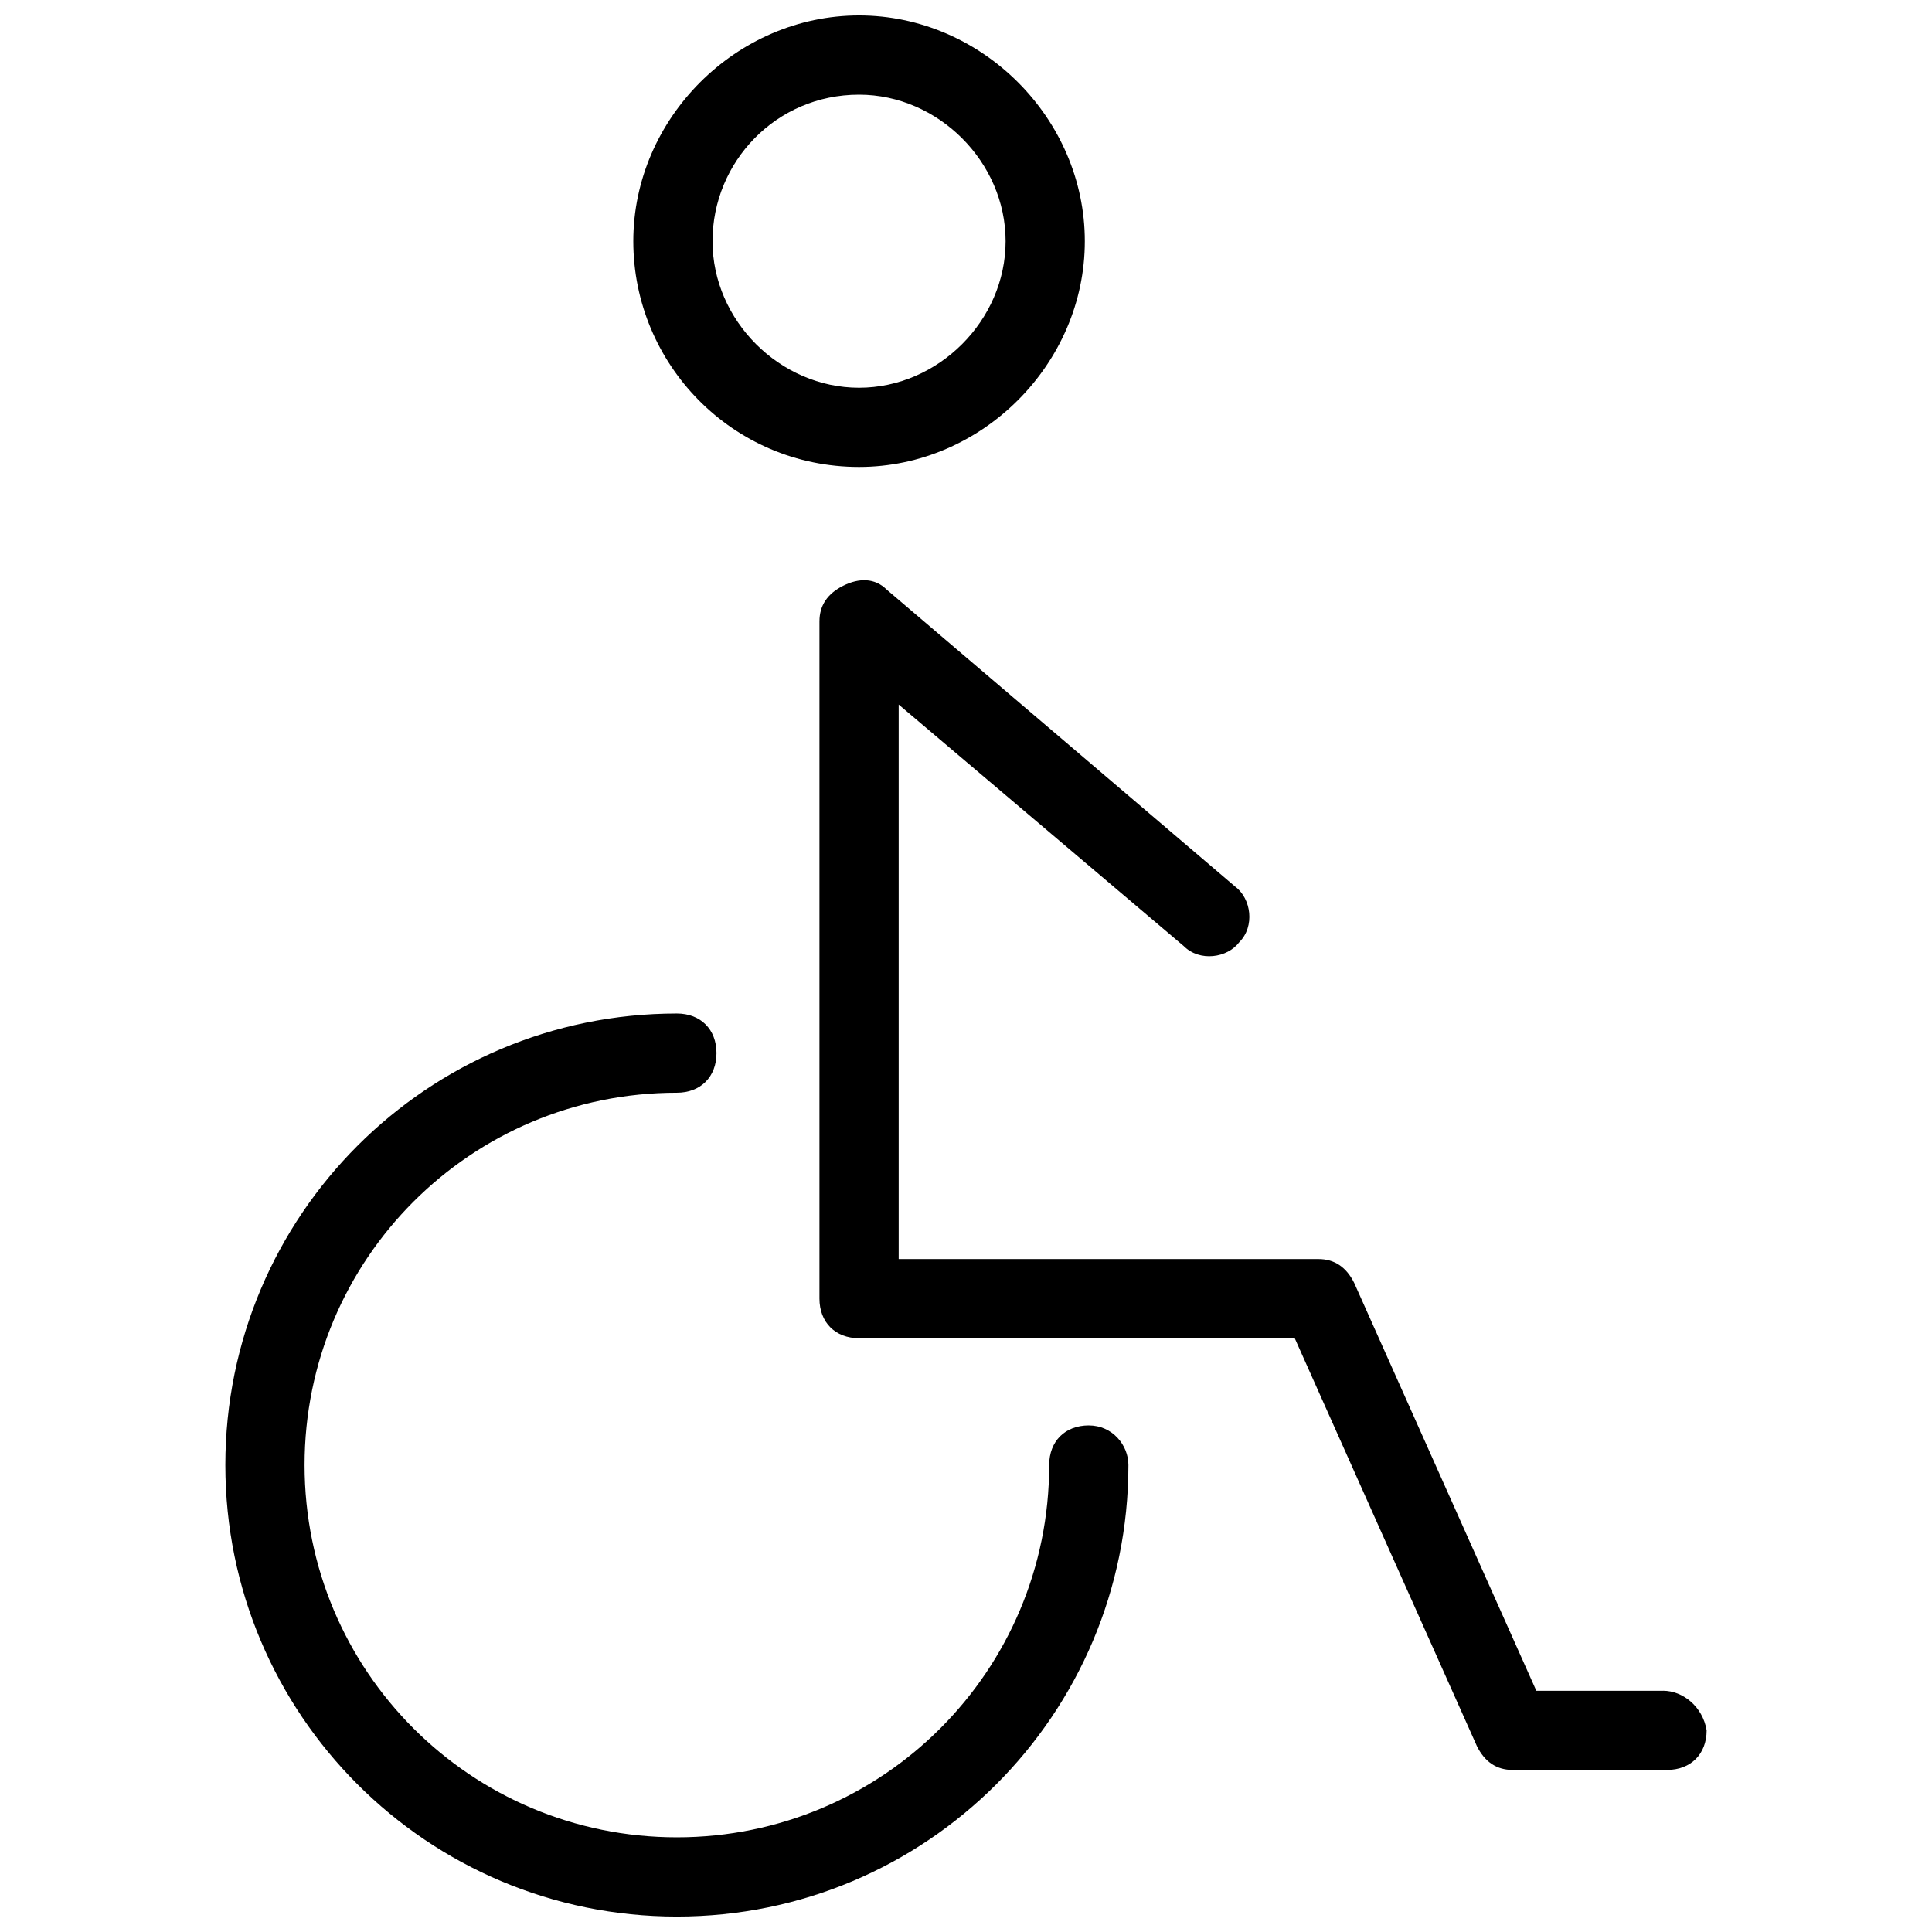
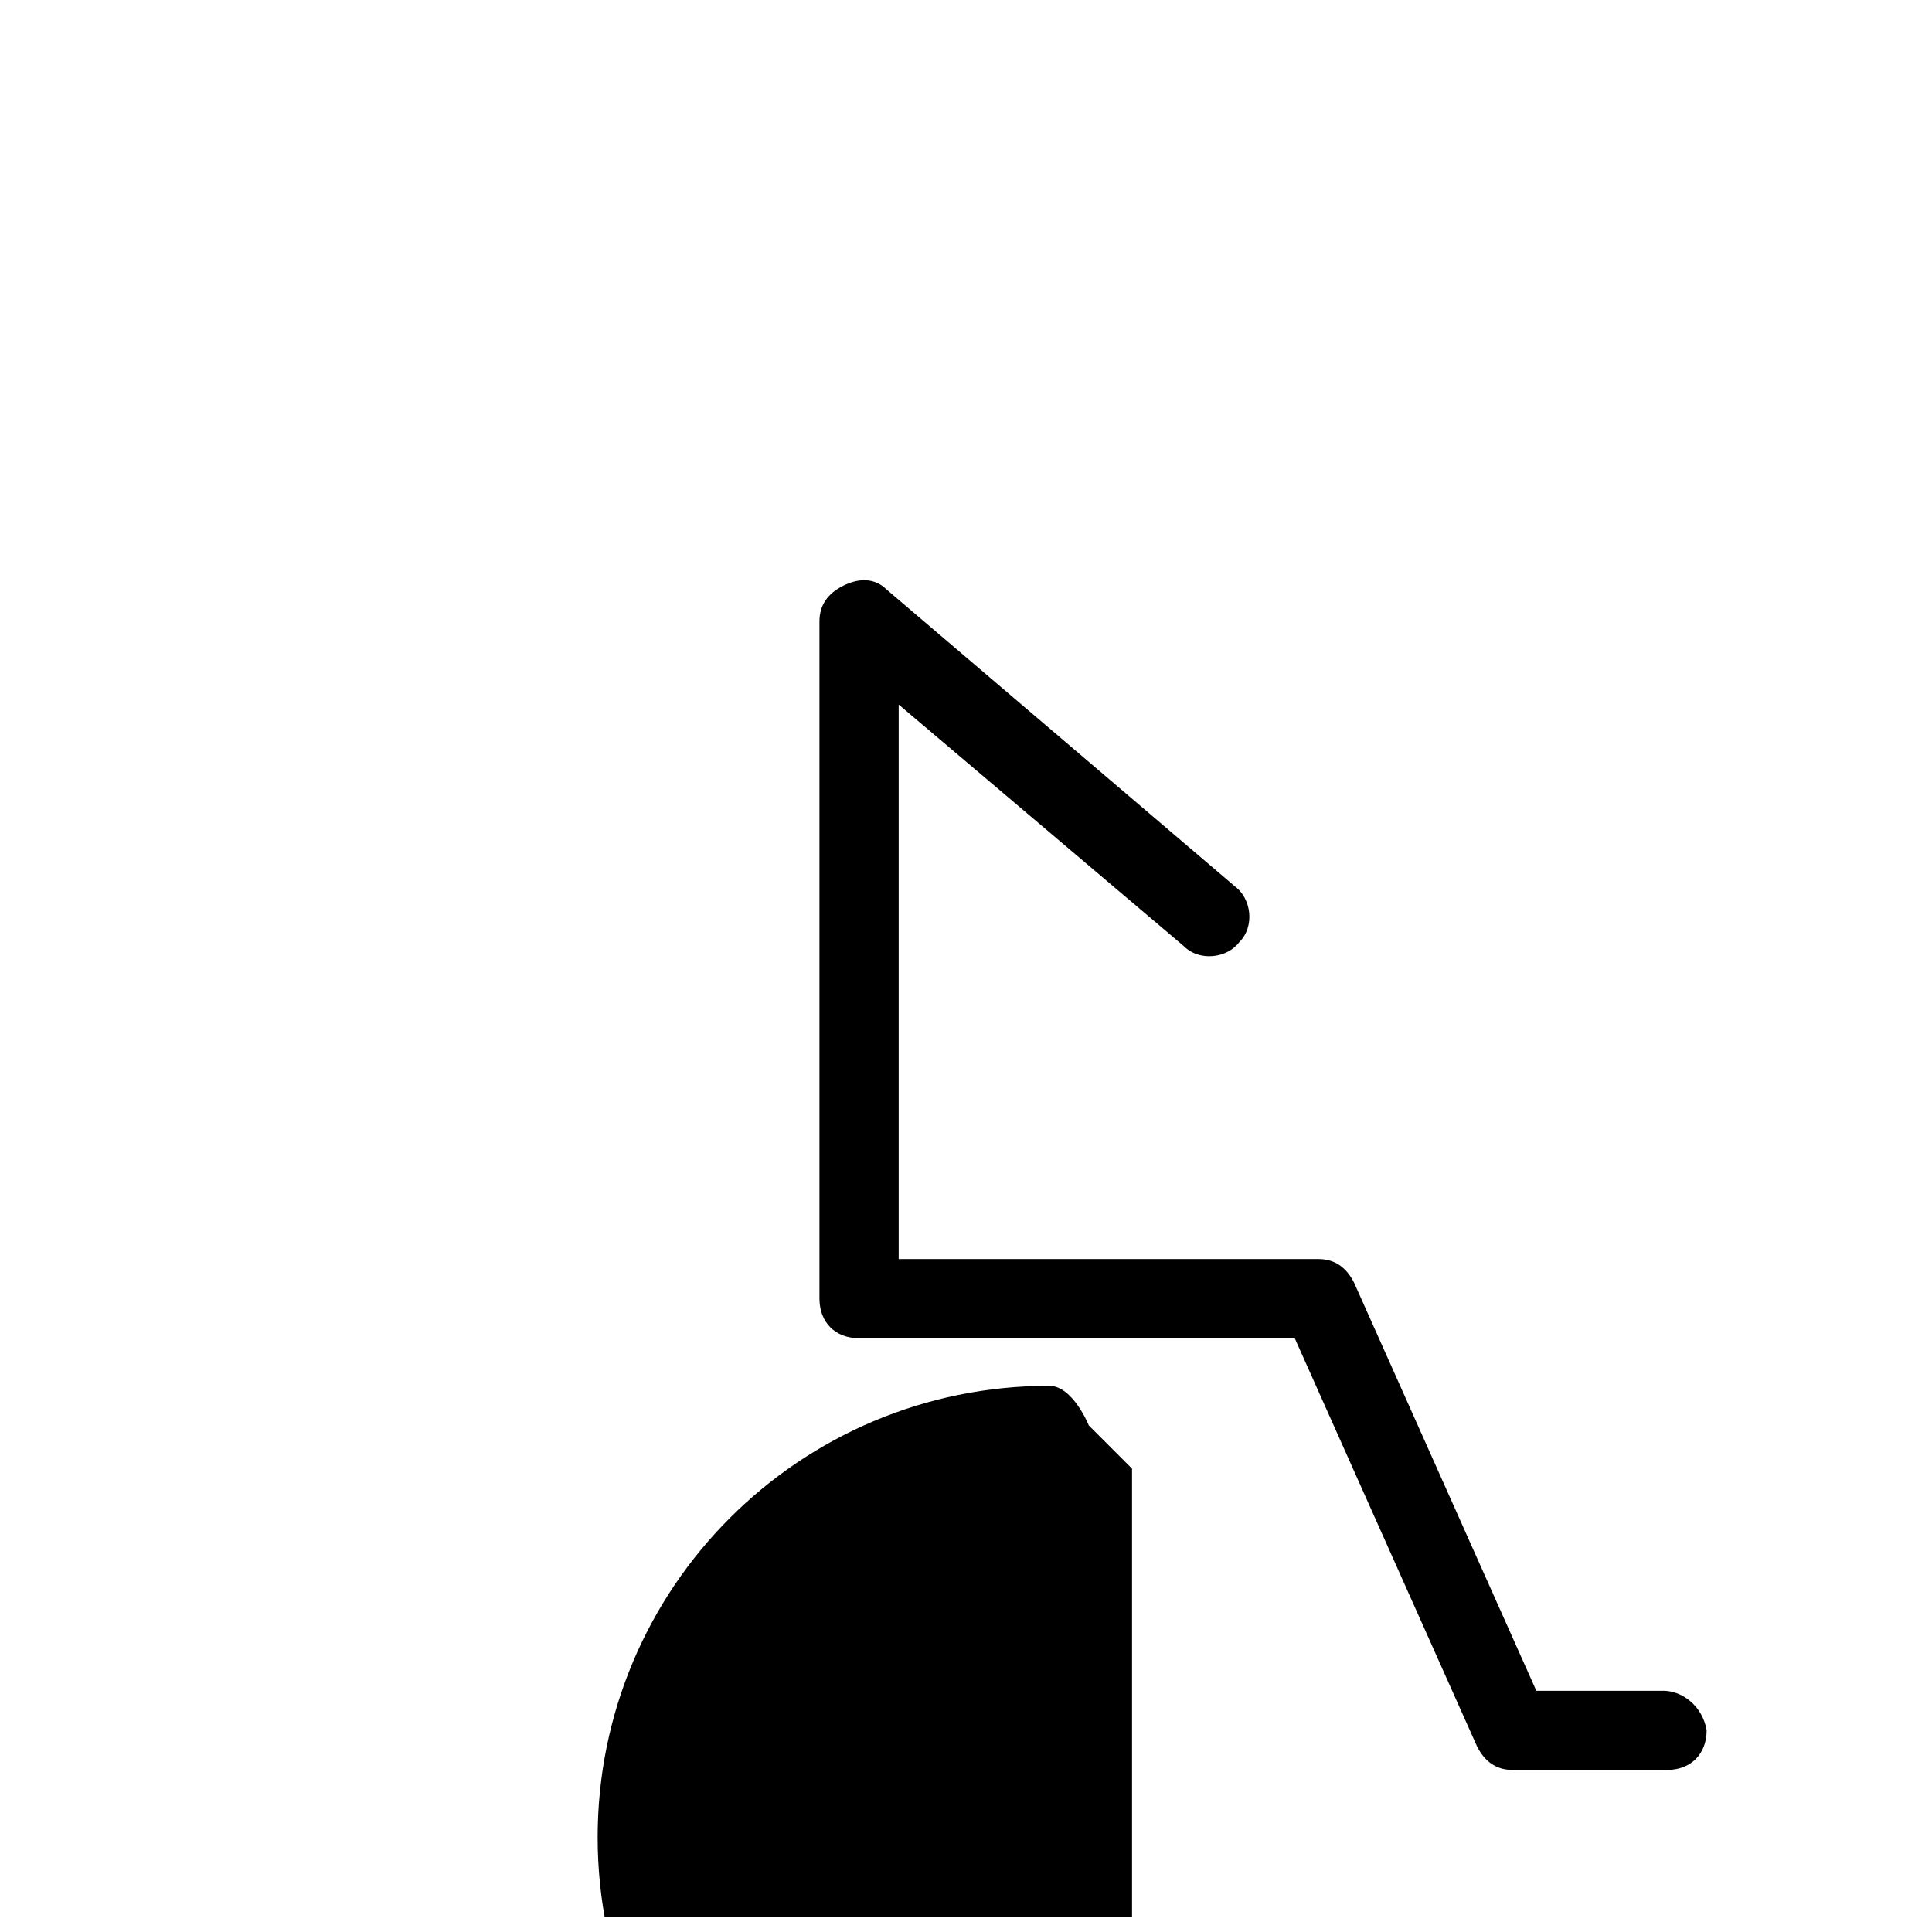
<svg xmlns="http://www.w3.org/2000/svg" width="800px" height="800px" version="1.1" viewBox="144 144 512 512">
  <defs>
    <clipPath id="b">
      <path d="m203 412h241v239.9h-241z" />
    </clipPath>
    <clipPath id="a">
      <path d="m311 148.09h121v119.91h-121z" />
    </clipPath>
  </defs>
  <g clip-path="url(#b)">
-     <path d="m432.54 521.75c-6.297 0-10.496 4.199-10.496 10.496 0 54.578-44.082 98.664-98.664 98.664-54.578 0-98.664-44.082-98.664-98.664 0-54.578 44.082-98.664 98.664-98.664 6.297 0 10.496-4.199 10.496-10.496s-4.199-10.496-10.496-10.496c-66.125 0-119.66 53.531-119.66 119.66s53.531 119.66 119.66 119.66 119.66-53.531 119.66-119.66c0-5.25-4.199-10.496-10.496-10.496z" />
+     <path d="m432.54 521.75s-4.199-10.496-10.496-10.496c-66.125 0-119.66 53.531-119.66 119.66s53.531 119.66 119.66 119.66 119.66-53.531 119.66-119.66c0-5.25-4.199-10.496-10.496-10.496z" />
  </g>
  <path d="m584.73 592.07h-33.586l-48.281-108.11c-2.098-4.199-5.246-6.297-9.445-6.297h-111.26v-146.95l75.57 64.027c4.199 4.199 11.547 3.148 14.695-1.051 4.199-4.199 3.148-11.547-1.051-14.695l-92.363-78.719c-3.148-3.148-7.348-3.148-11.547-1.051-4.199 2.098-6.297 5.246-6.297 9.445v179.48c0 6.297 4.199 10.496 10.496 10.496h115.46l48.281 108.11c2.098 4.199 5.246 6.297 9.445 6.297h40.934c6.297 0 10.496-4.199 10.496-10.496-1.047-6.293-6.297-10.492-11.543-10.492z" />
  <g clip-path="url(#a)">
-     <path d="m371.66 267.75c32.539 0 59.828-27.289 59.828-59.828s-27.289-59.828-59.828-59.828c-32.539 0-59.828 27.289-59.828 59.828 0 32.535 26.238 59.828 59.828 59.828zm0-98.664c20.992 0 38.836 17.844 38.836 38.836s-17.844 38.836-38.836 38.836c-20.992 0-38.836-17.844-38.836-38.836s16.793-38.836 38.836-38.836z" />
-   </g>
+     </g>
</svg>